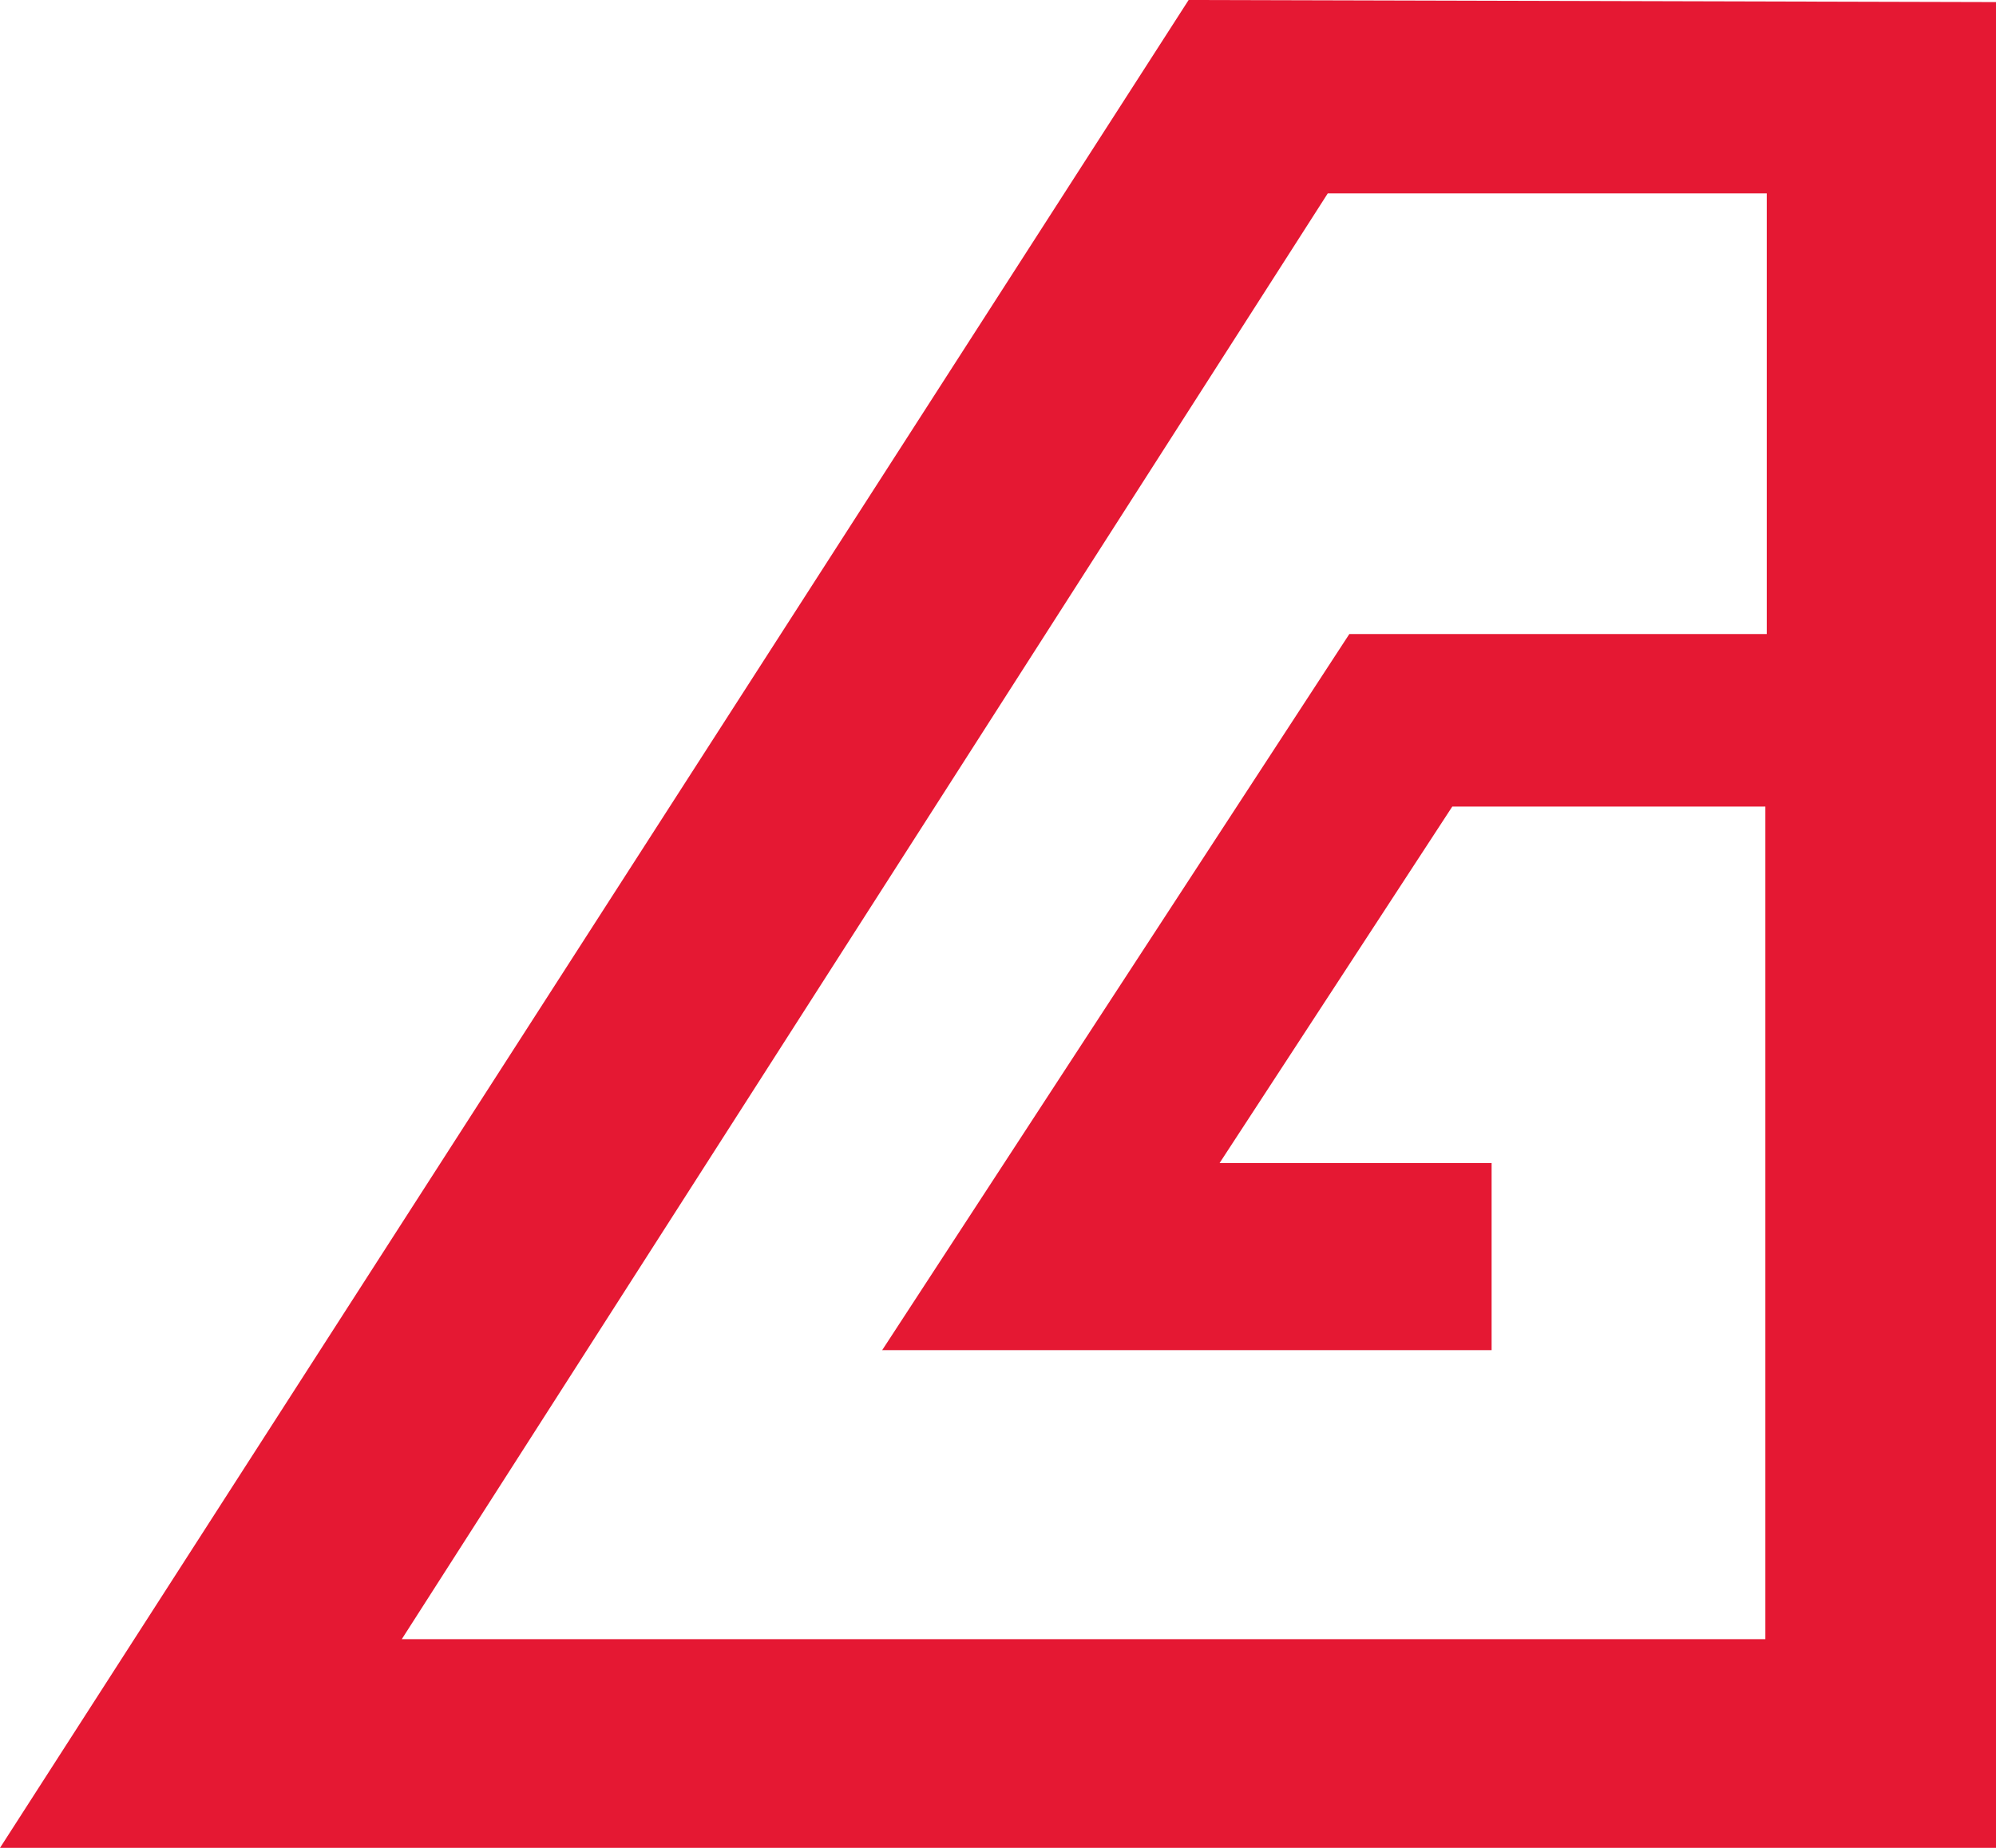
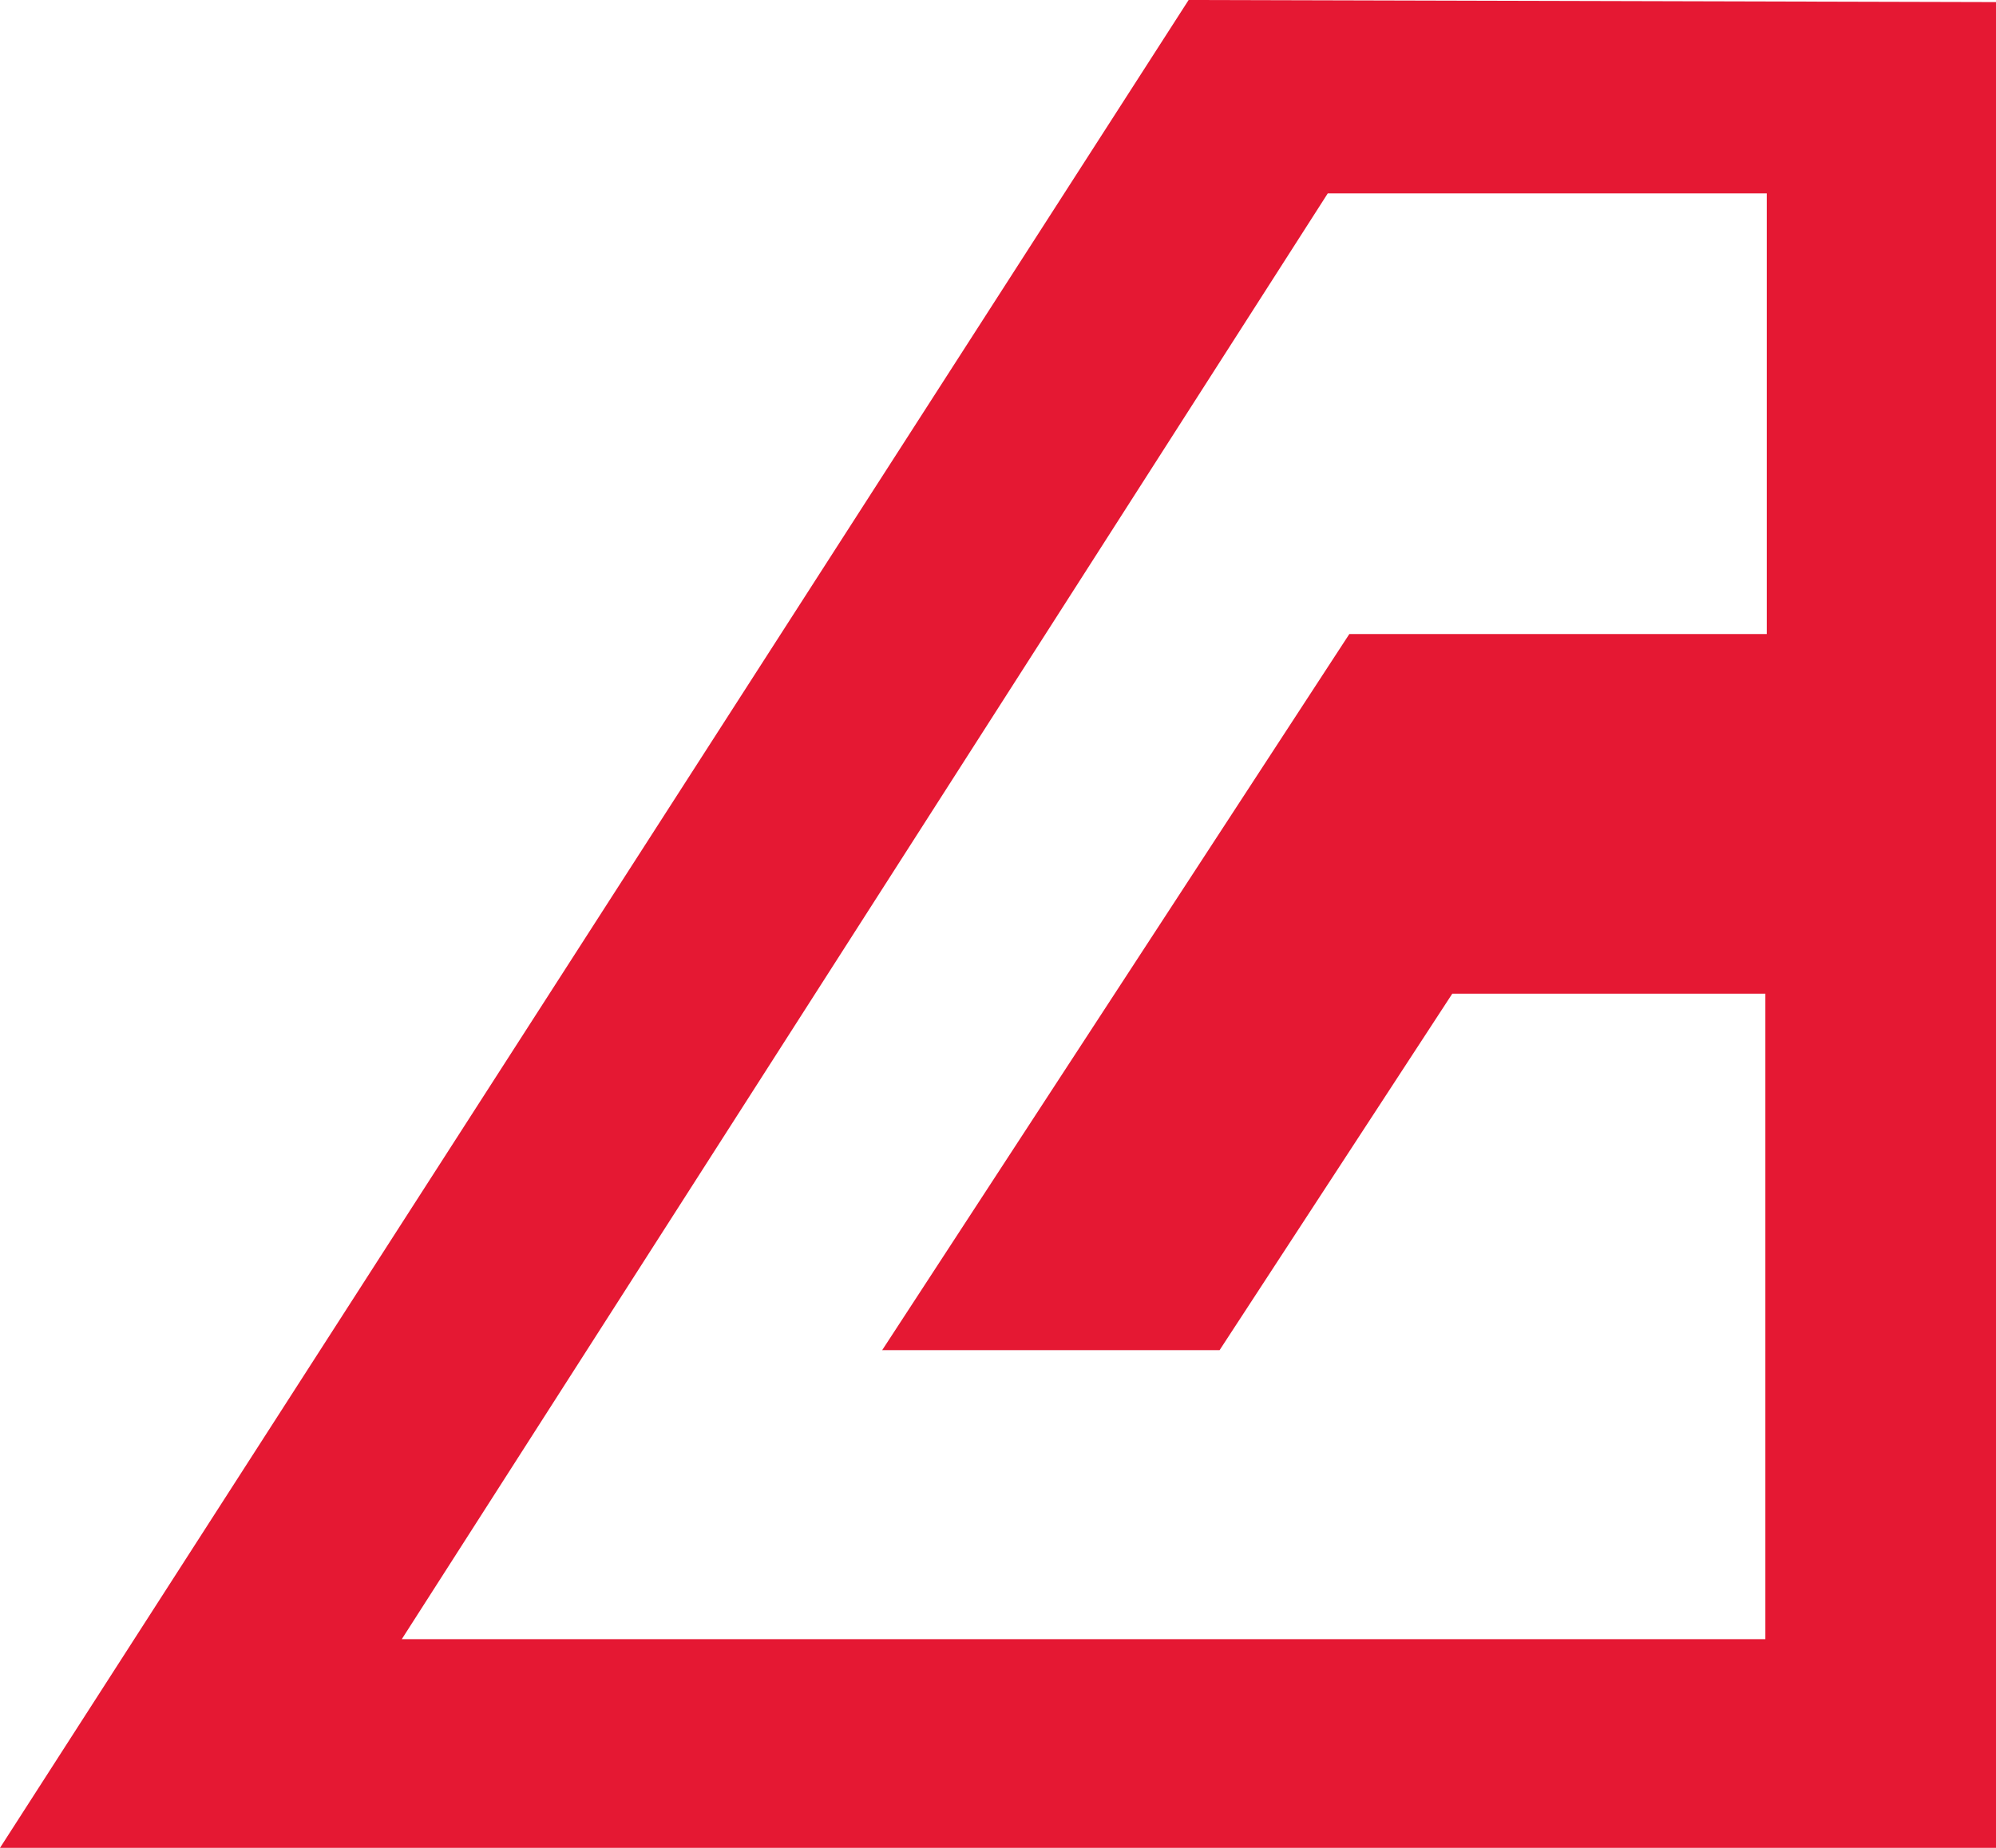
<svg xmlns="http://www.w3.org/2000/svg" id="Livello_1" data-name="Livello 1" viewBox="0 0 57.38 53.13">
  <defs>
    <style>.cls-1{fill:#e51833;}</style>
  </defs>
  <title>simbolo-alfagomma</title>
-   <path class="cls-1" d="M271.36,39.69h17.52V34.31h-7.82l6.69-10.25h9V48h-39.2L284.17,6.43h12.62V19.1h-12Zm8.81-38.82L246,54h57.38V0.93Z" transform="translate(-246 -0.87)" />
+   <path class="cls-1" d="M271.36,39.69h17.52h-7.82l6.69-10.25h9V48h-39.2L284.17,6.43h12.62V19.1h-12Zm8.81-38.82L246,54h57.38V0.93Z" transform="translate(-246 -0.87)" />
</svg>